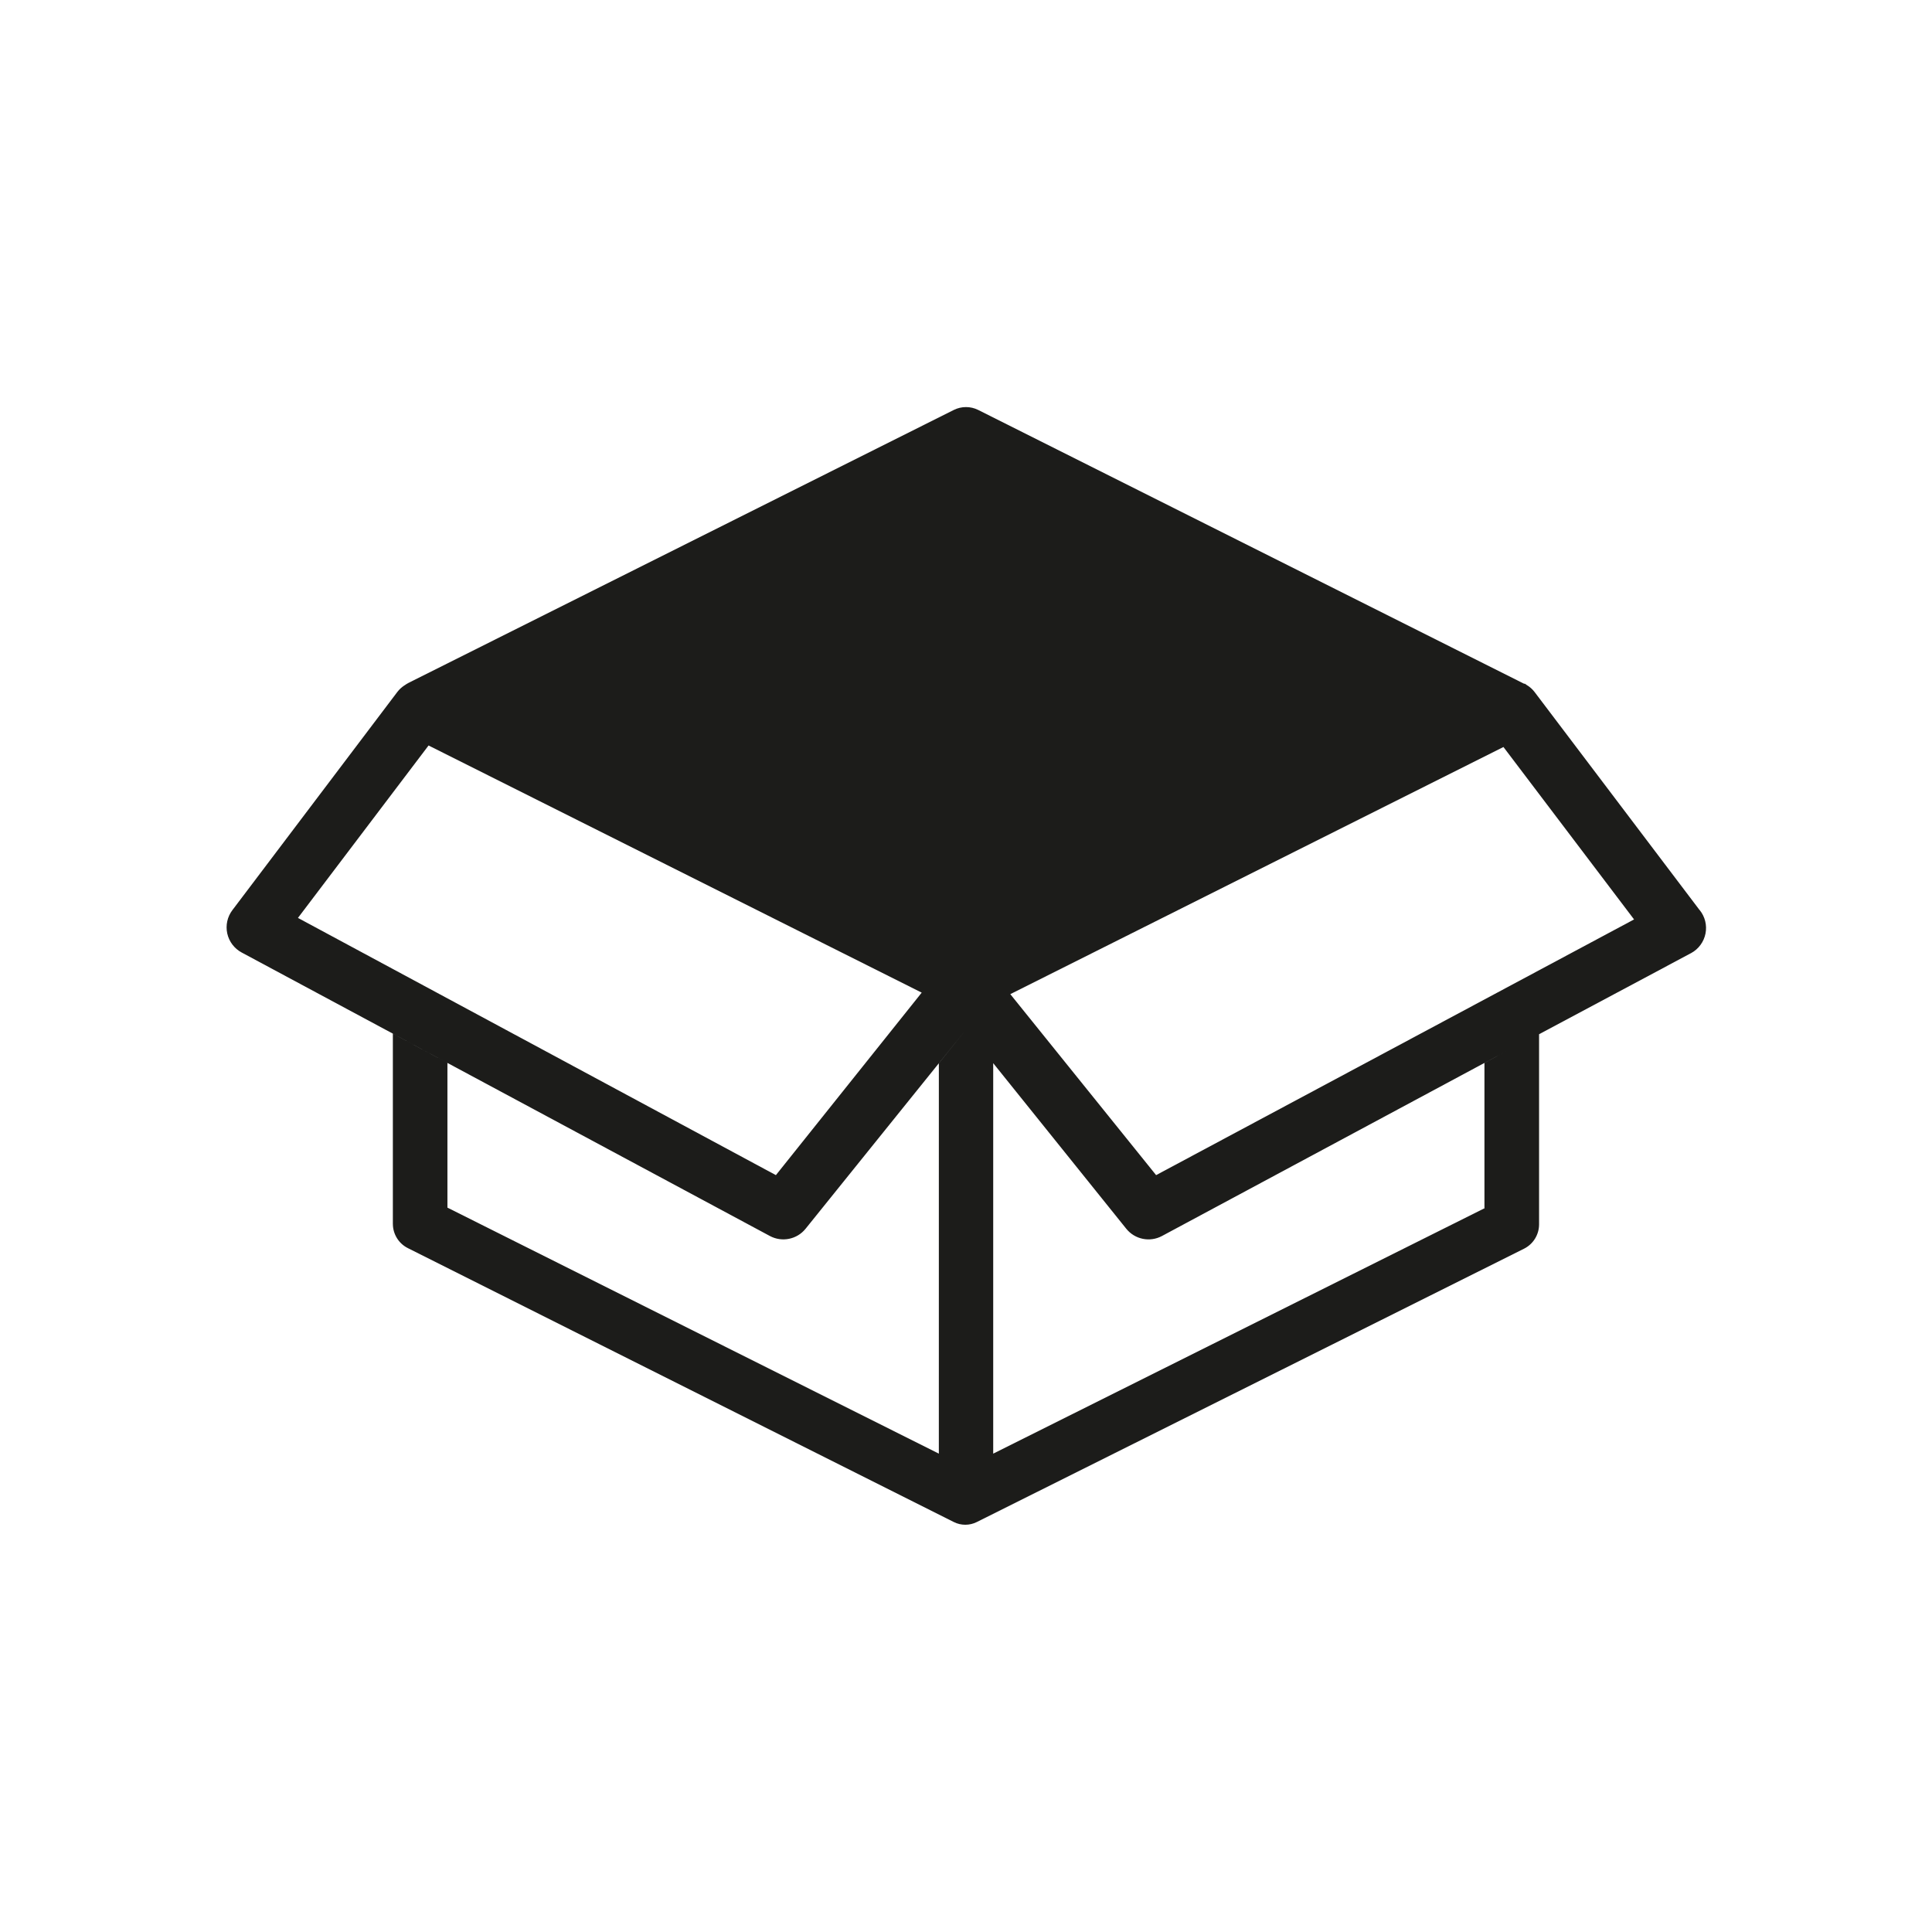
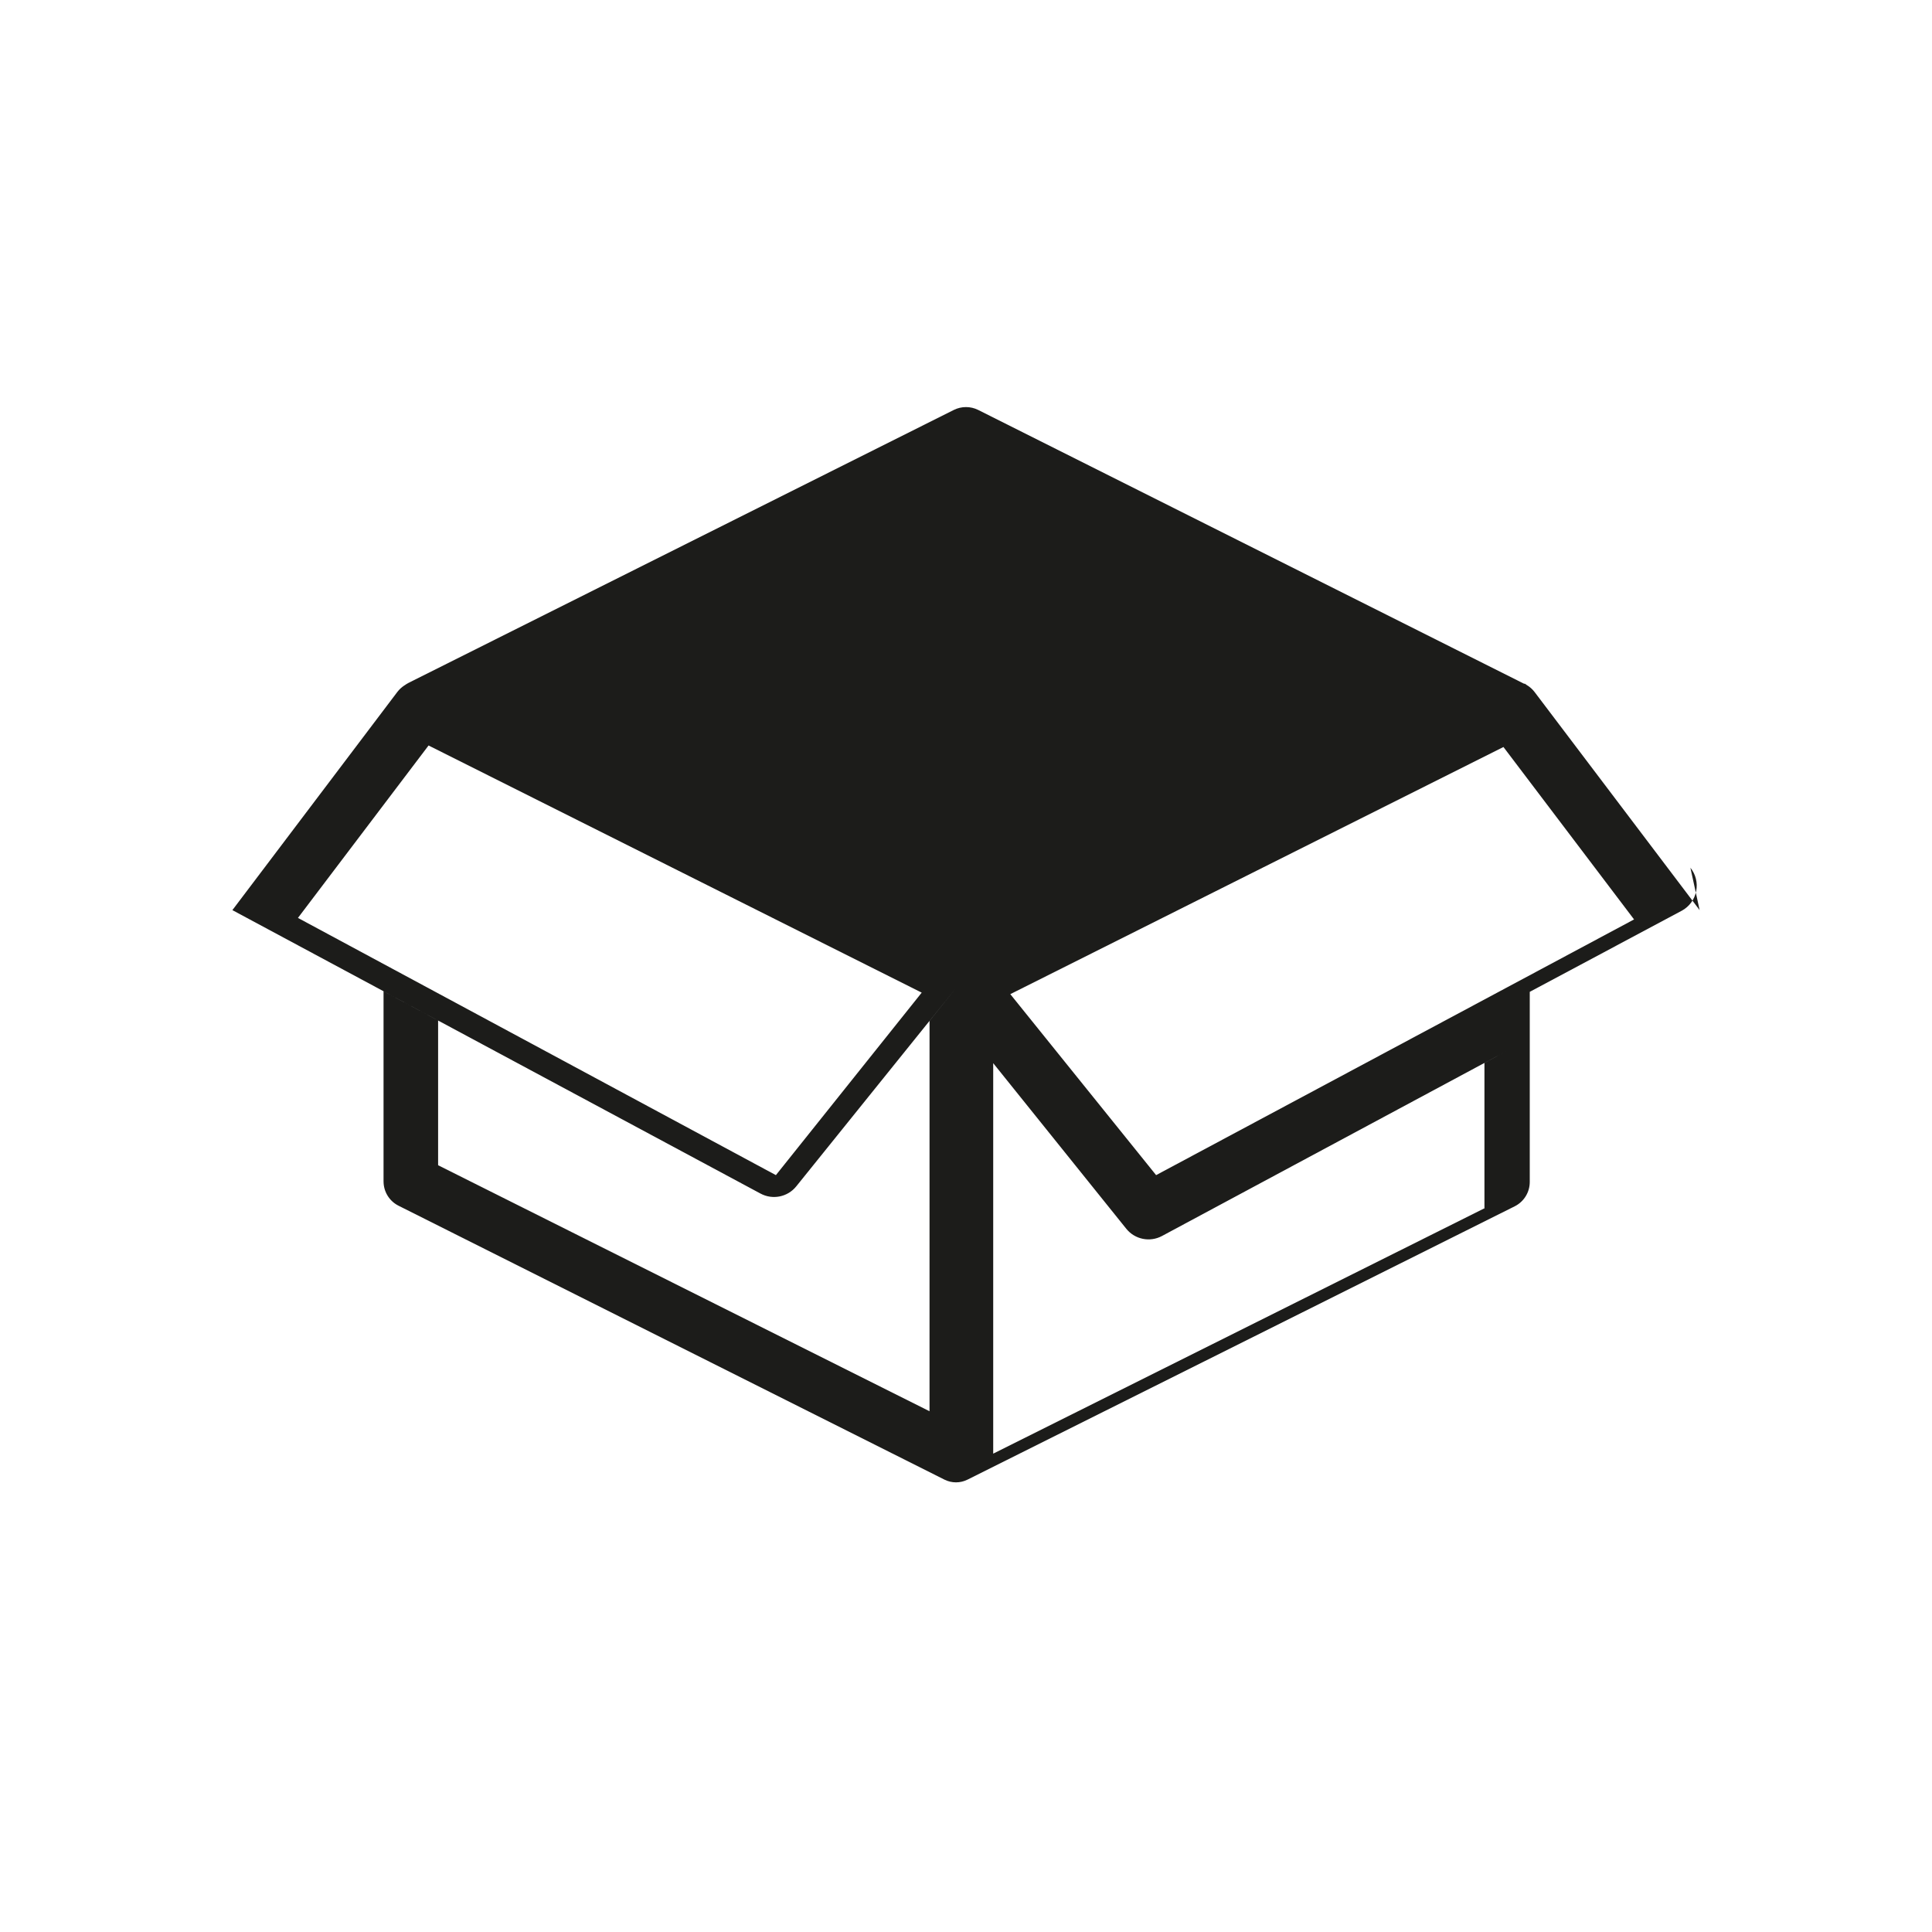
<svg xmlns="http://www.w3.org/2000/svg" width="800px" height="800px" version="1.1" viewBox="144 144 512 512">
-   <path d="m594.42 385.19-43.73-57.789c-0.59-0.773-1.324-1.422-2.164-1.914l-0.402-0.301h-0.25l-144.65-72.551c-2.031-1.008-4.418-1.008-6.449 0l-144.54 72.348c-0.316 0.164-0.617 0.348-0.906 0.555 0.625-0.383 1.305-0.672 2.016-0.855-1.602 0.422-3.019 1.359-4.031 2.668l-43.73 57.84c-1.336 1.762-1.832 4.023-1.359 6.188 0.477 2.16 1.875 4.004 3.828 5.047l139.96 75.117c3.207 1.727 7.191 0.922 9.473-1.914l42.523-52.801-7.203 8.969-0.004 103.43-130.23-65.195v-38.34l-14.461-7.758v50.383h0.004c-0.004 2.731 1.535 5.227 3.977 6.449l144.7 72.598c1.906 0.945 4.141 0.945 6.047 0l145.05-72.449c2.441-1.223 3.981-3.719 3.981-6.449v-50.383l40.305-21.512v0.004c1.969-1.074 3.359-2.965 3.797-5.164 0.441-2.199-0.121-4.481-1.531-6.223zm-244.8 70.23-126.66-68.164 34.613-45.695 130.69 65.496zm187.82 8.766-130.23 65.043v-103.48l35.266 43.883c2.285 2.836 6.266 3.641 9.473 1.914l91.238-48.969-5.793 3.125v38.34zm-87.059-8.766-38.641-47.961 130.69-65.496 34.613 45.695z" fill="#1c1c1a" />
+   <path d="m594.42 385.19-43.73-57.789c-0.59-0.773-1.324-1.422-2.164-1.914l-0.402-0.301h-0.25l-144.65-72.551c-2.031-1.008-4.418-1.008-6.449 0l-144.54 72.348c-0.316 0.164-0.617 0.348-0.906 0.555 0.625-0.383 1.305-0.672 2.016-0.855-1.602 0.422-3.019 1.359-4.031 2.668l-43.73 57.84l139.96 75.117c3.207 1.727 7.191 0.922 9.473-1.914l42.523-52.801-7.203 8.969-0.004 103.43-130.23-65.195v-38.34l-14.461-7.758v50.383h0.004c-0.004 2.731 1.535 5.227 3.977 6.449l144.7 72.598c1.906 0.945 4.141 0.945 6.047 0l145.05-72.449c2.441-1.223 3.981-3.719 3.981-6.449v-50.383l40.305-21.512v0.004c1.969-1.074 3.359-2.965 3.797-5.164 0.441-2.199-0.121-4.481-1.531-6.223zm-244.8 70.23-126.66-68.164 34.613-45.695 130.69 65.496zm187.82 8.766-130.23 65.043v-103.48l35.266 43.883c2.285 2.836 6.266 3.641 9.473 1.914l91.238-48.969-5.793 3.125v38.34zm-87.059-8.766-38.641-47.961 130.69-65.496 34.613 45.695z" fill="#1c1c1a" />
</svg>